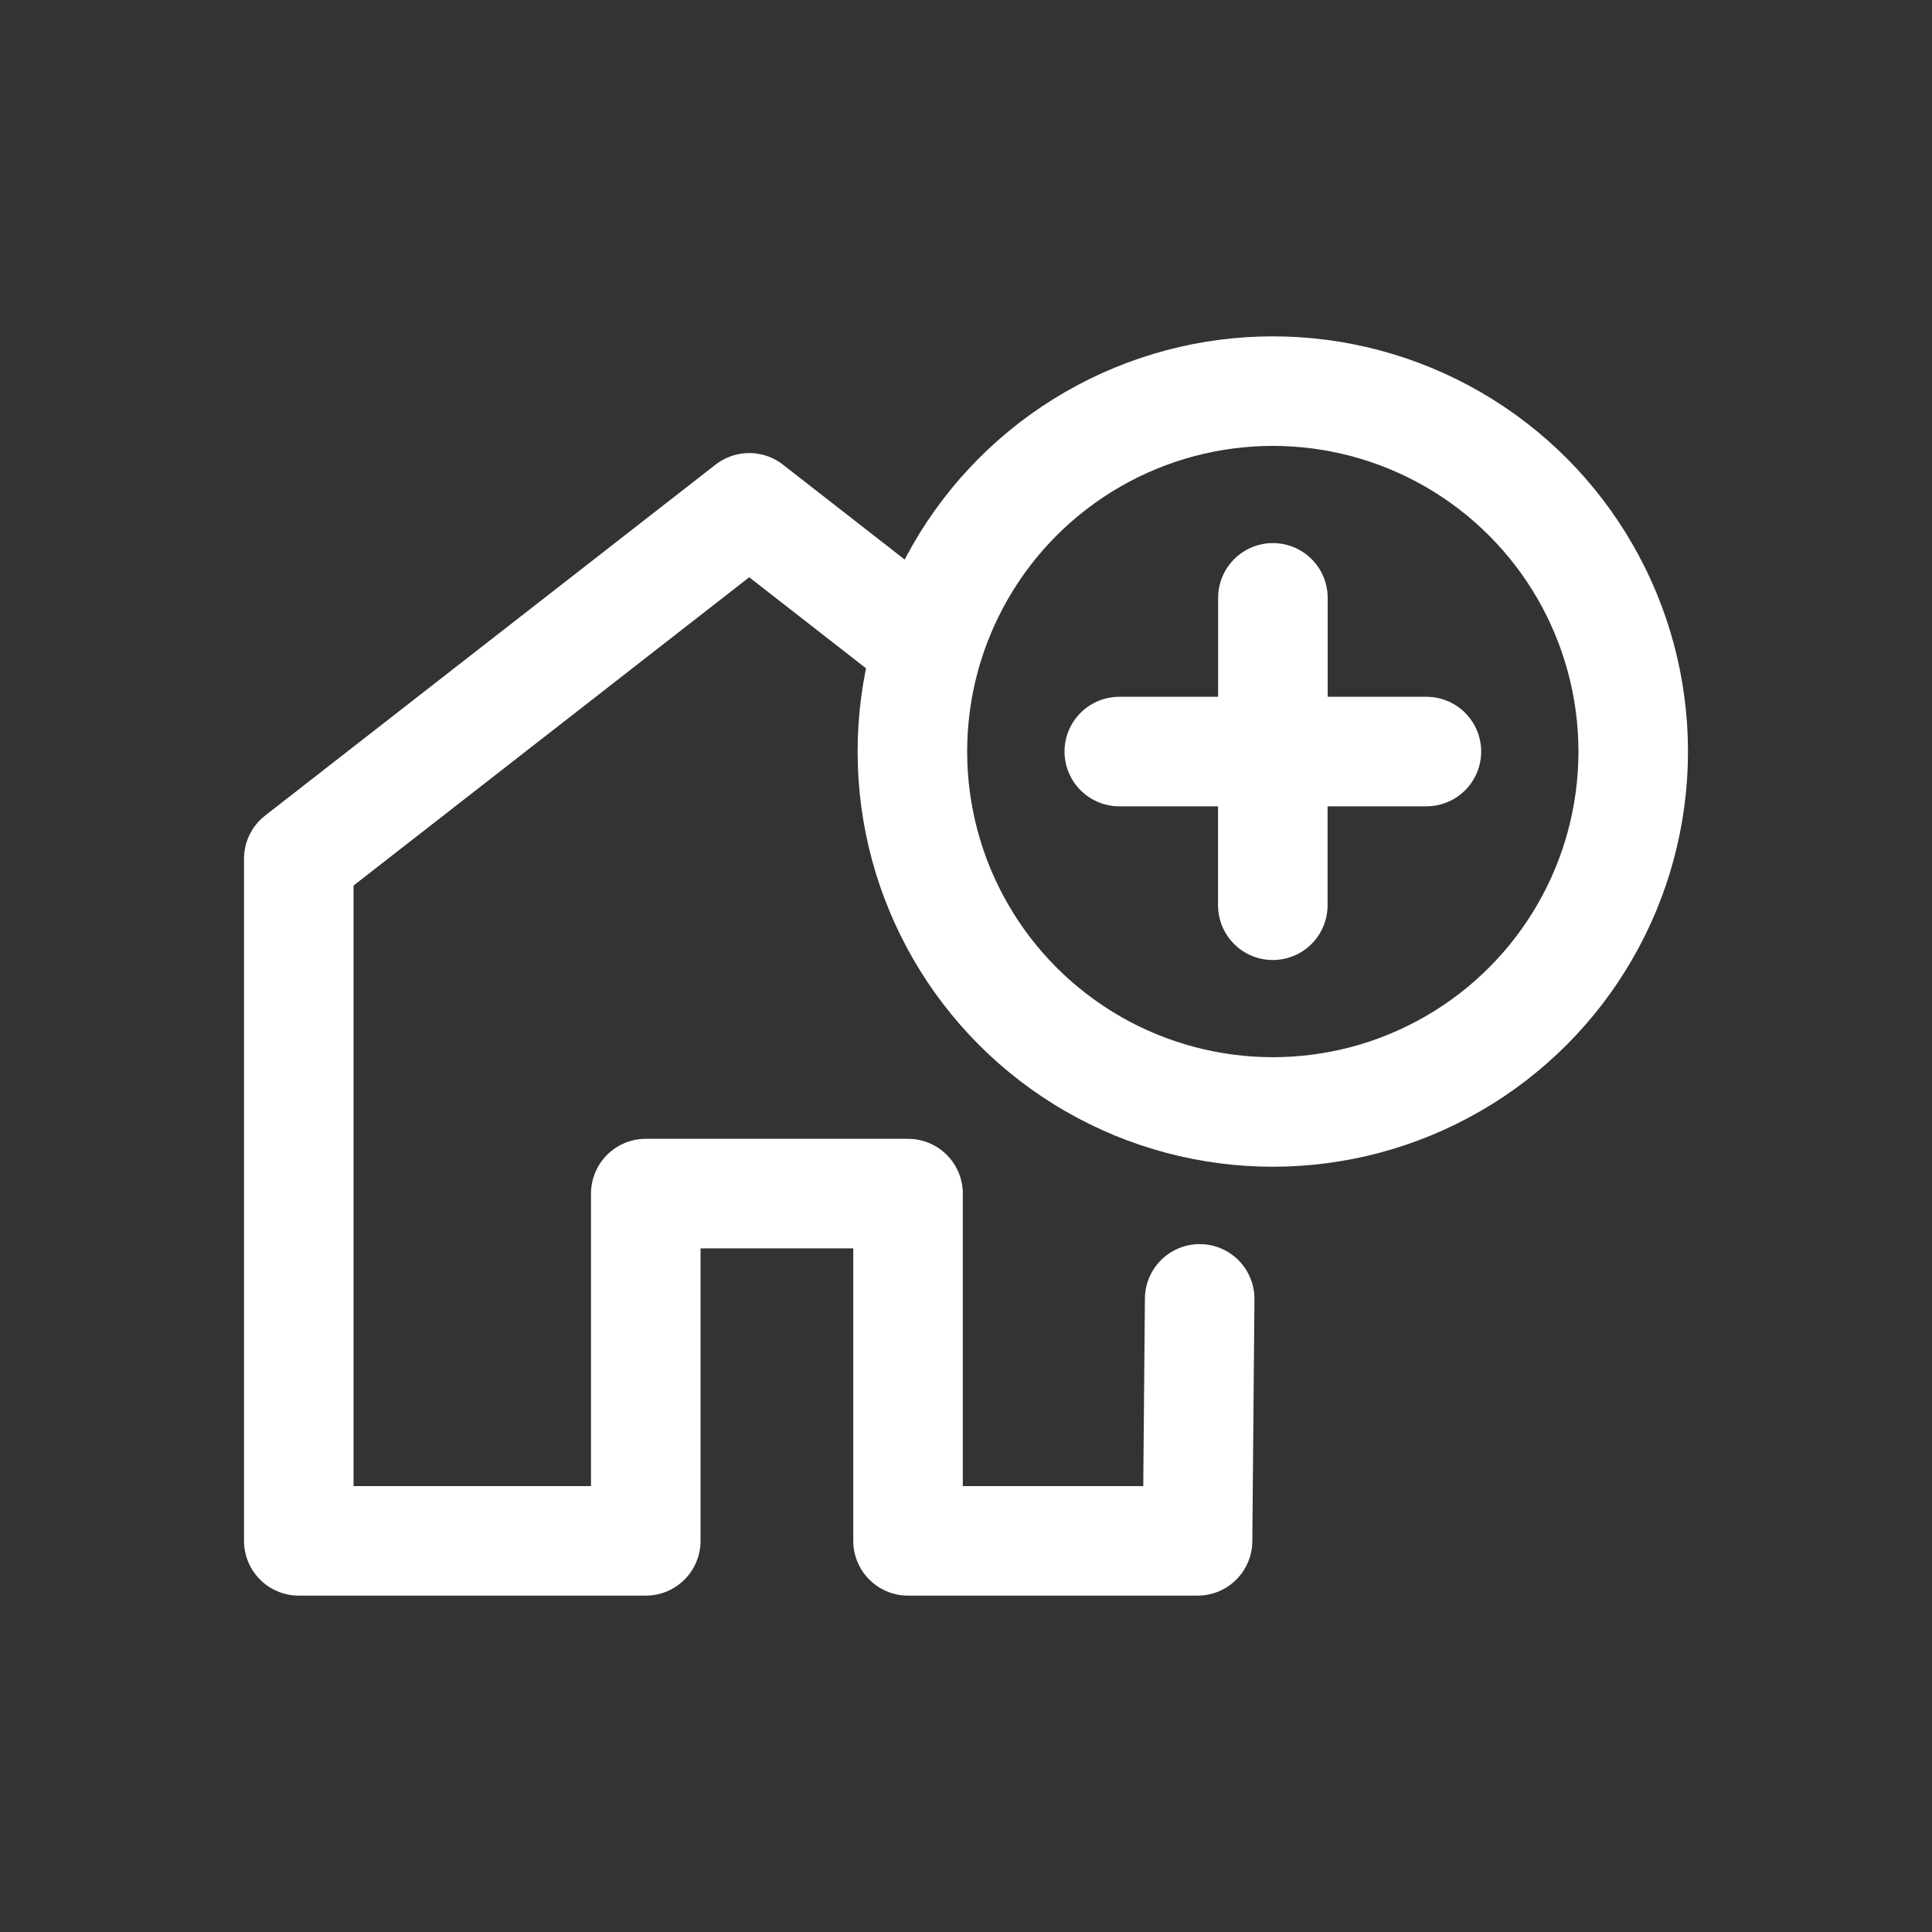
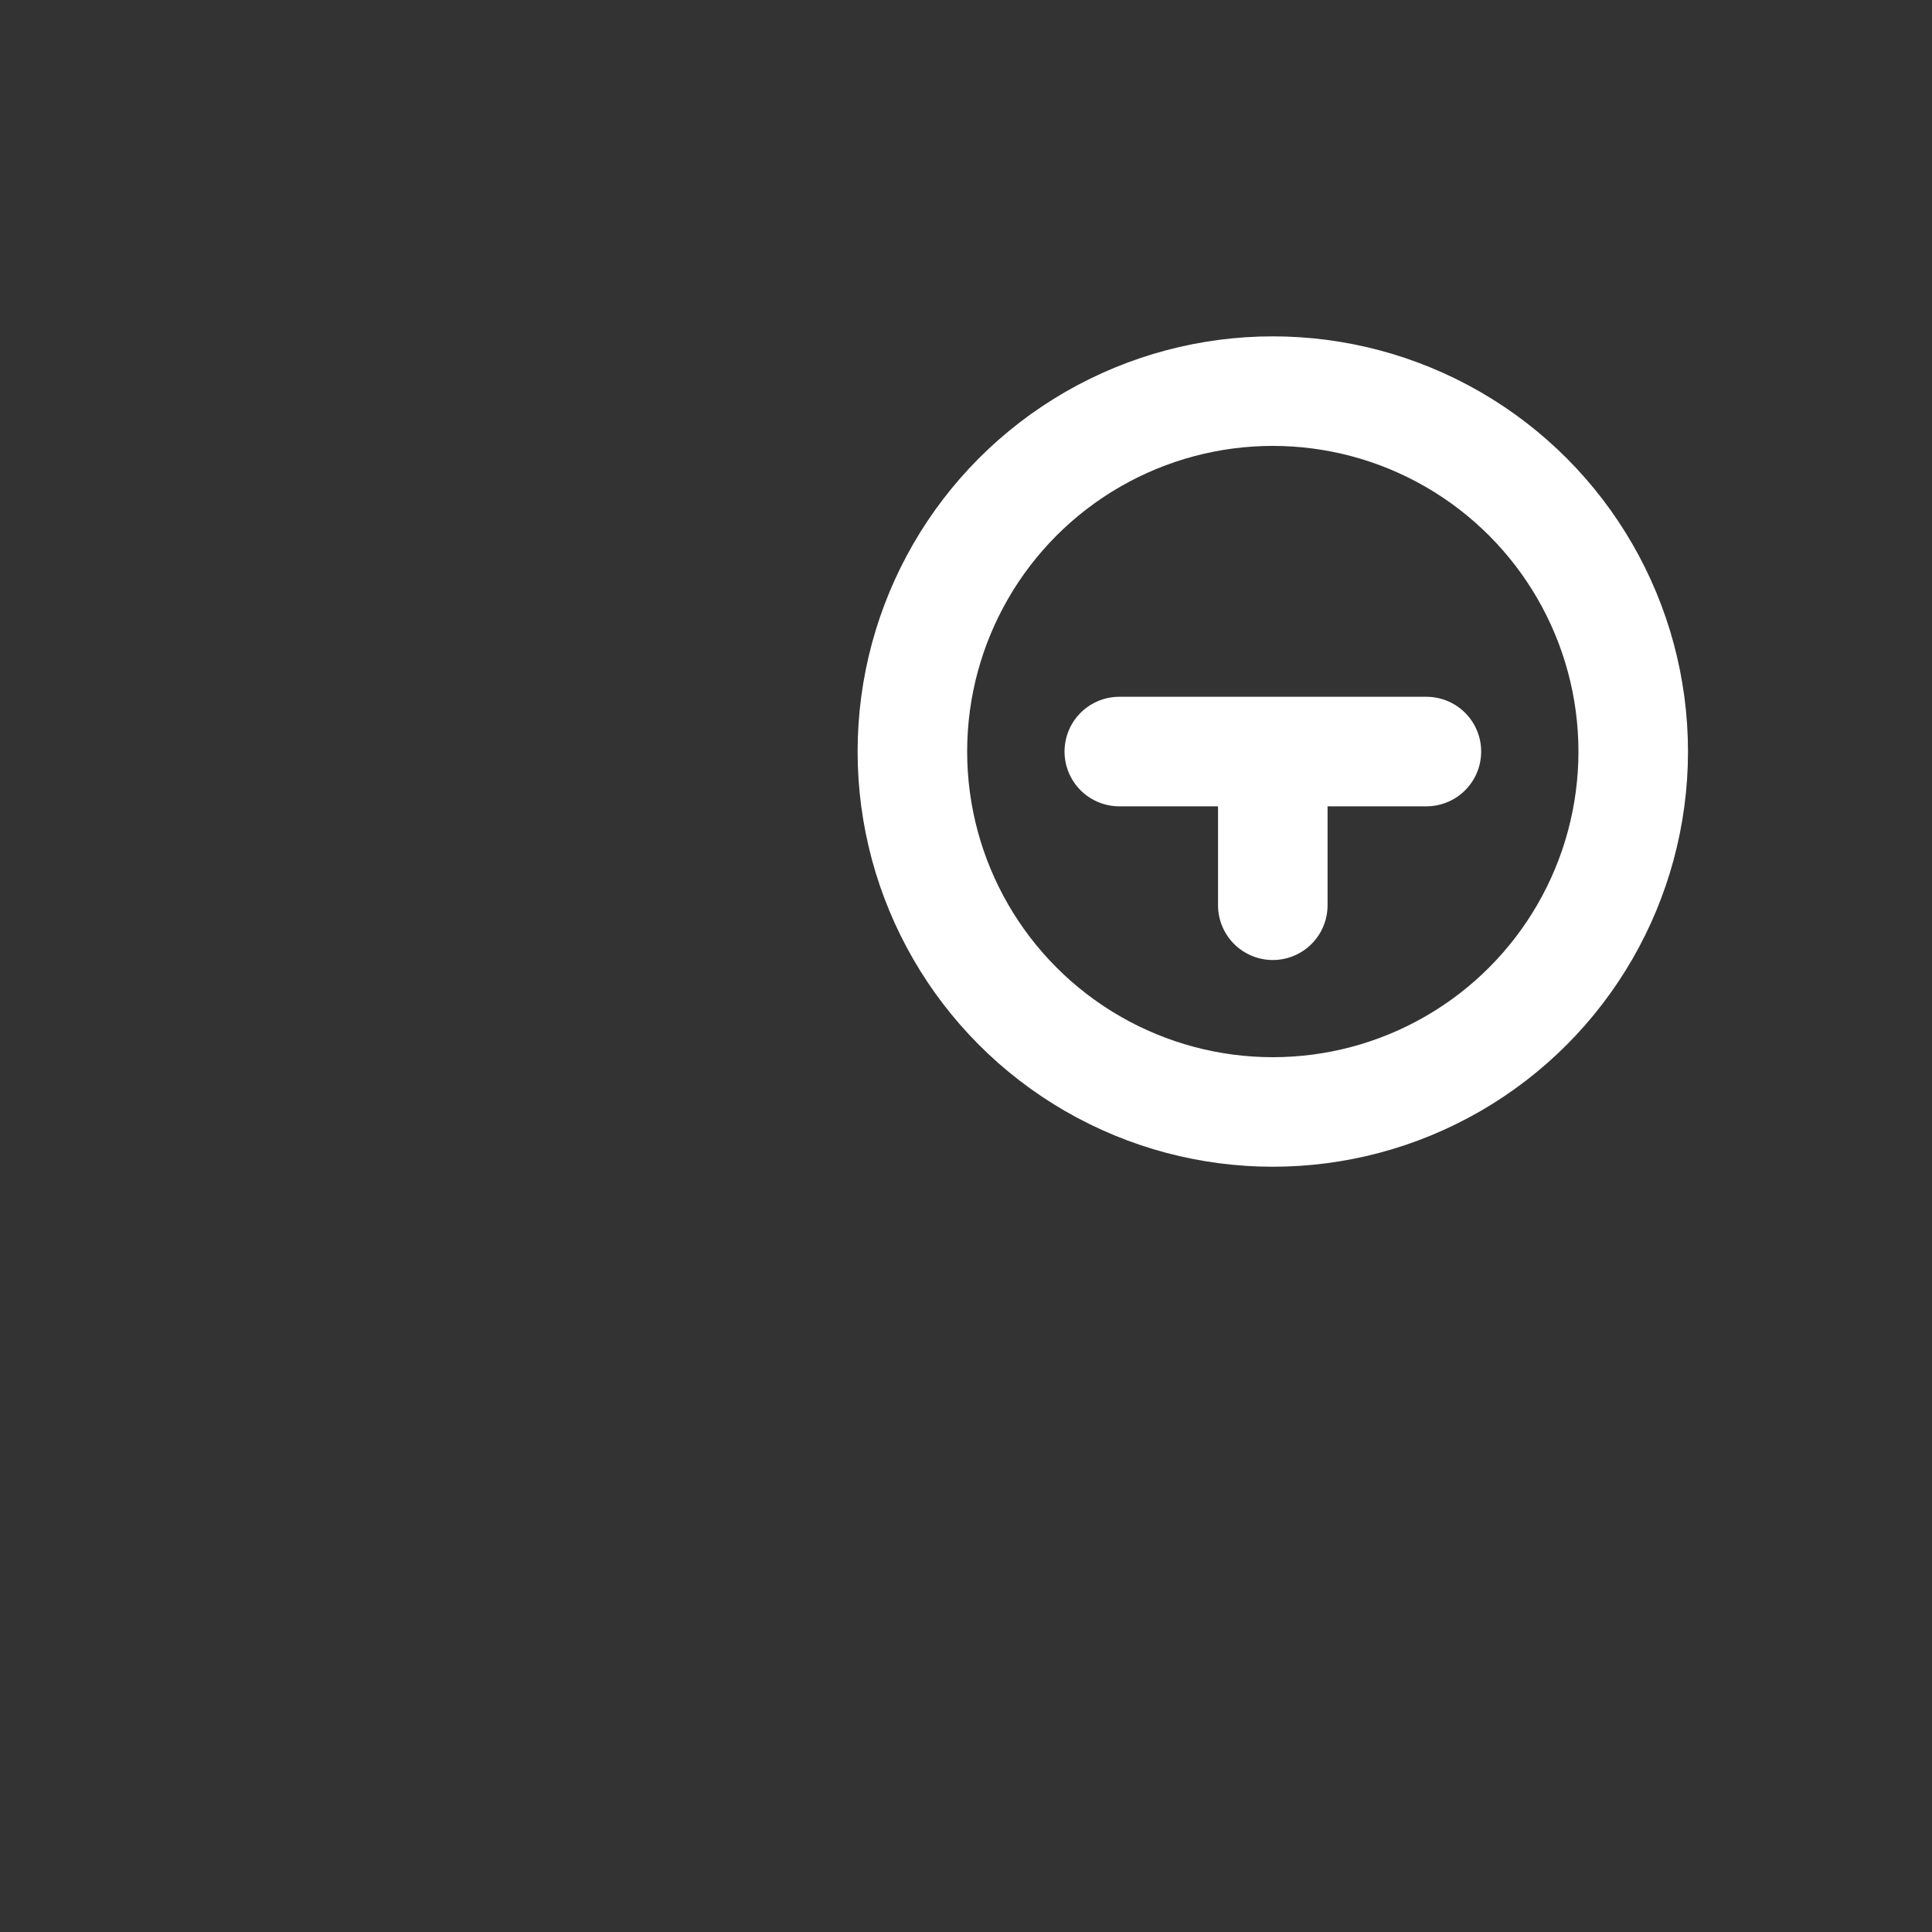
<svg xmlns="http://www.w3.org/2000/svg" version="1.1" viewBox="0 0 200 200">
  <rect x="0" y="0" width="200" height="200" fill="#333333" stroke="none" />
  <defs>
    <style>
      .cls-1 {
        fill: none;
        stroke: #fff;
        stroke-linecap: round;
        stroke-linejoin: round;
        stroke-width: 11.34px;
      }
    </style>
  </defs>
  <g>
    <g id="Layer_1">
      <g>
-         <path class="cls-1" d="M124.19,134.46l-.22,25.05h-29.97v-35.95h-27.15v35.95H30.93v-70.61l46.63-36.33,16.27,12.68" />
        <g>
          <circle class="cls-1" cx="131.76" cy="77.8" r="37.31" />
-           <path class="cls-1" d="M115.87,77.8h15.89s0,15.91,0,15.91M147.66,77.8h-15.89s0-15.91,0-15.91" />
+           <path class="cls-1" d="M115.87,77.8h15.89s0,15.91,0,15.91M147.66,77.8h-15.89" />
        </g>
      </g>
    </g>
  </g>
</svg>